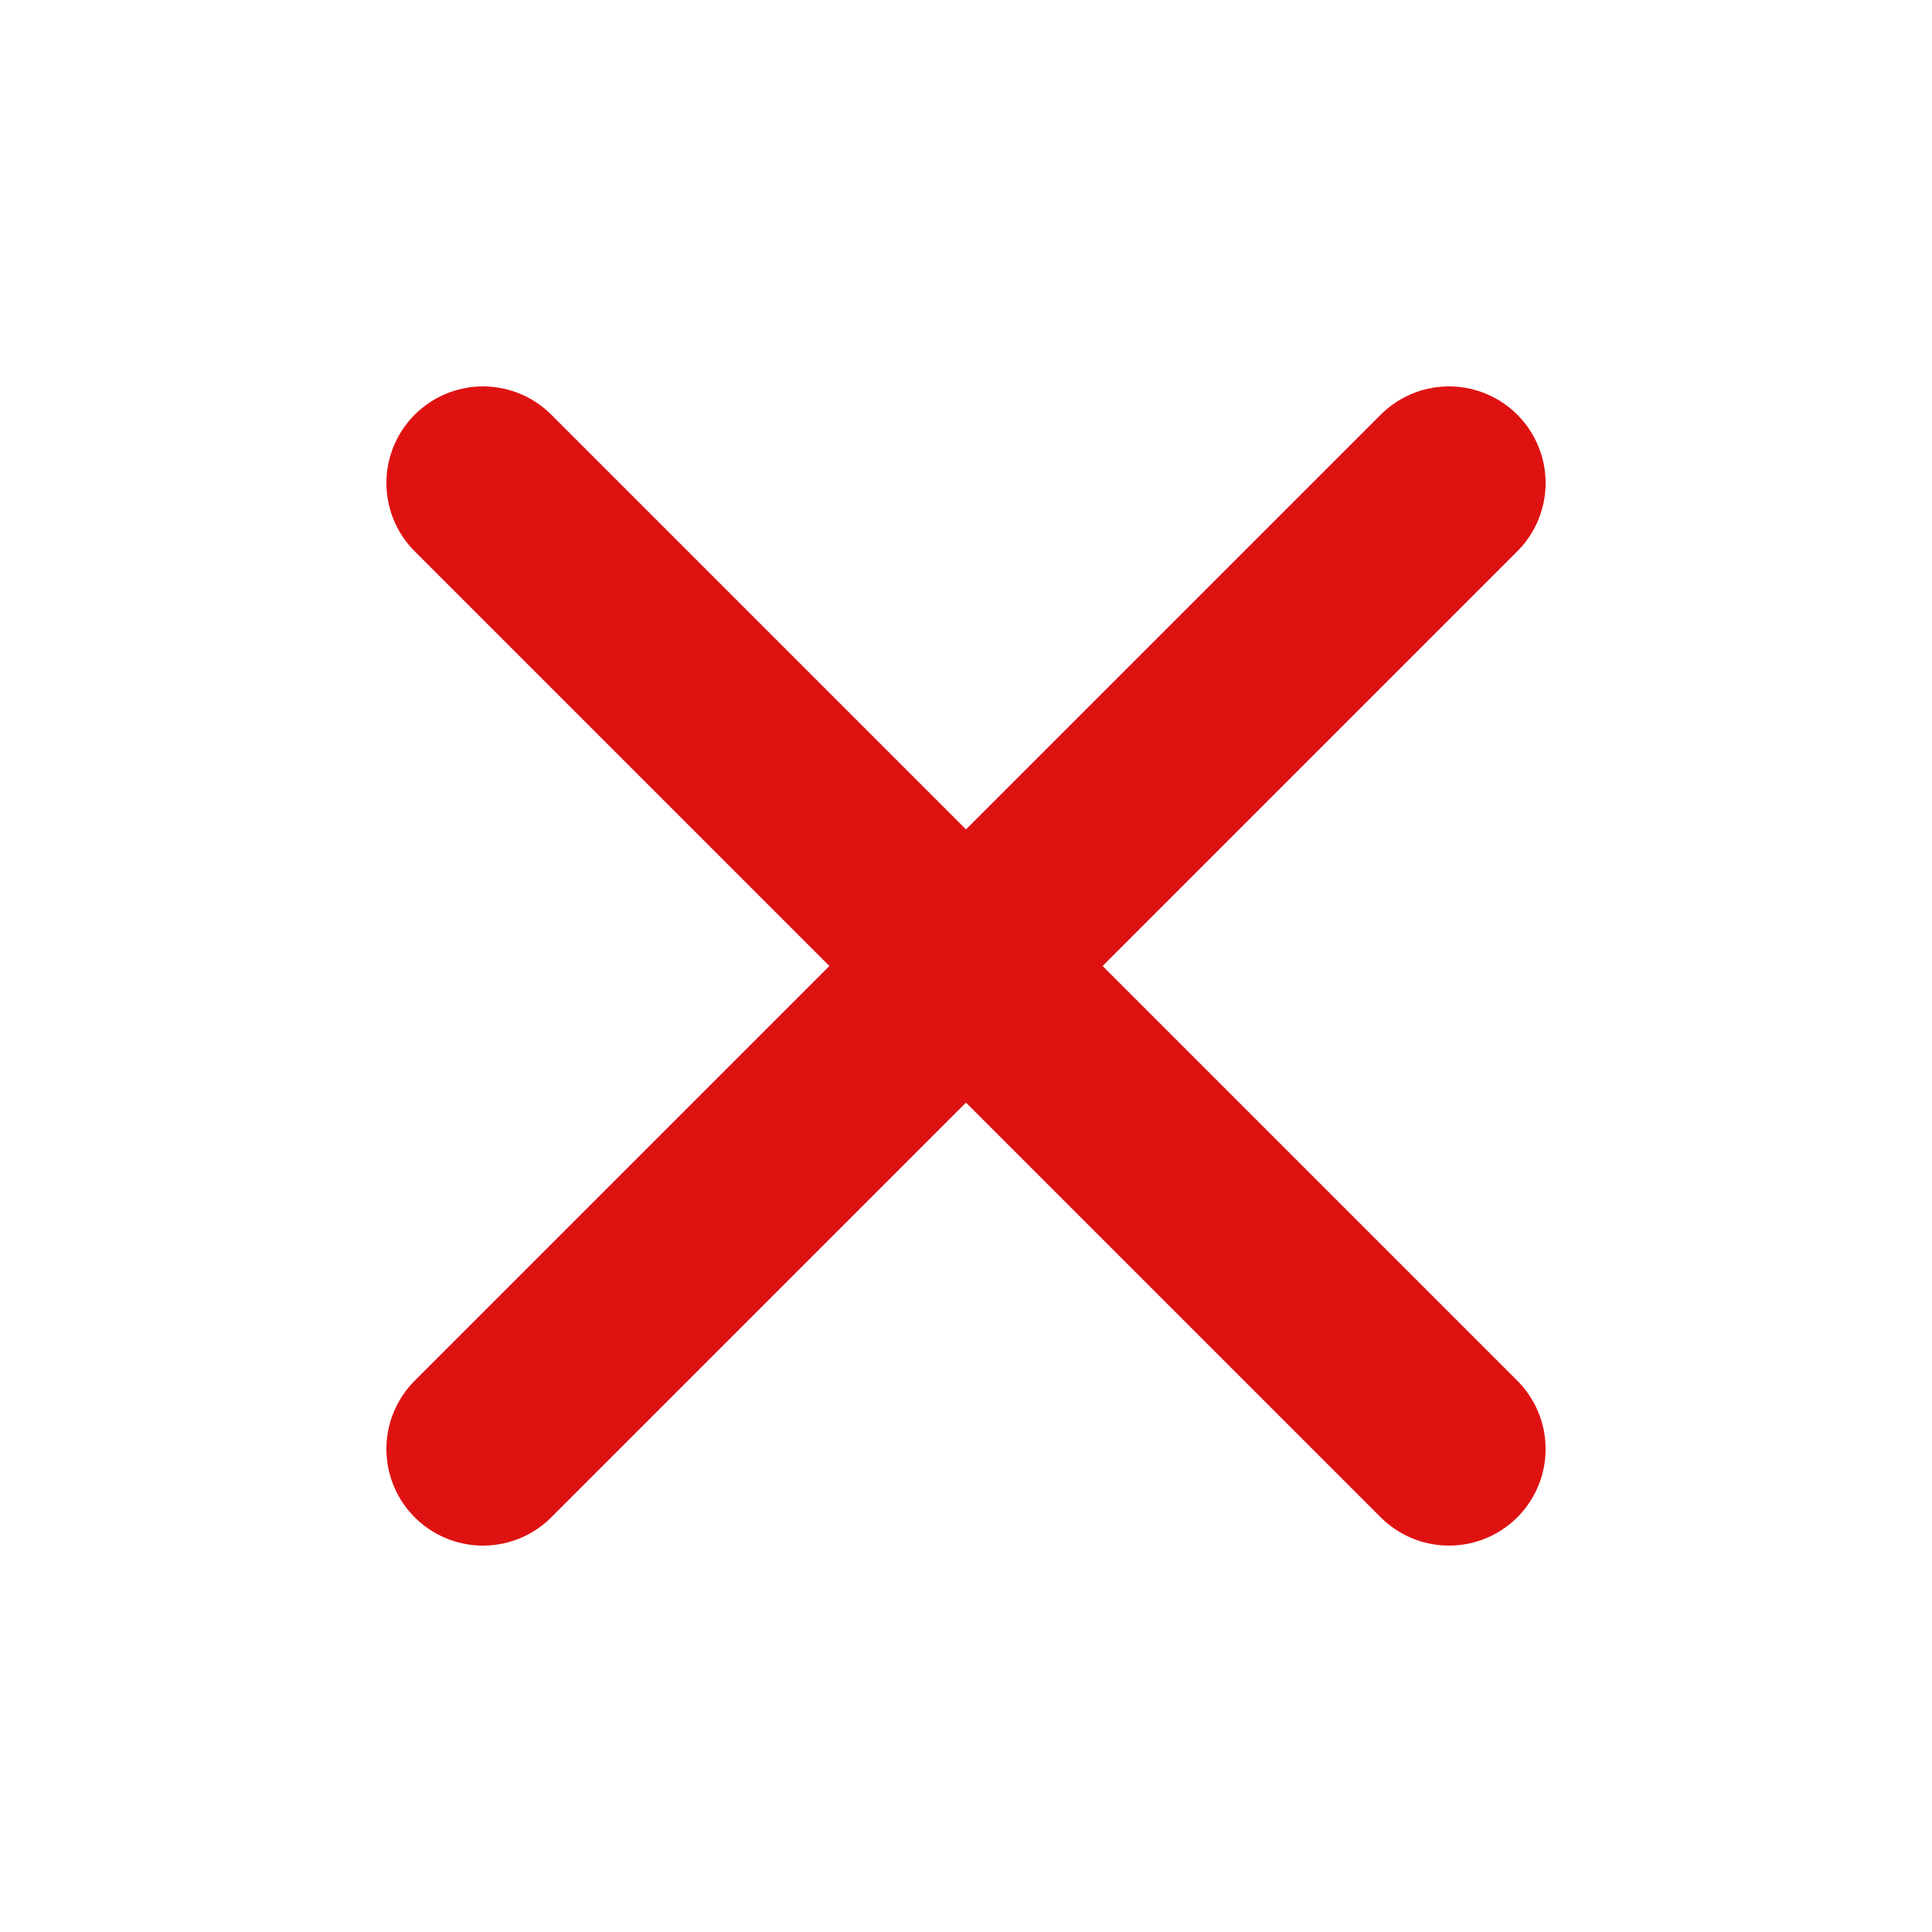
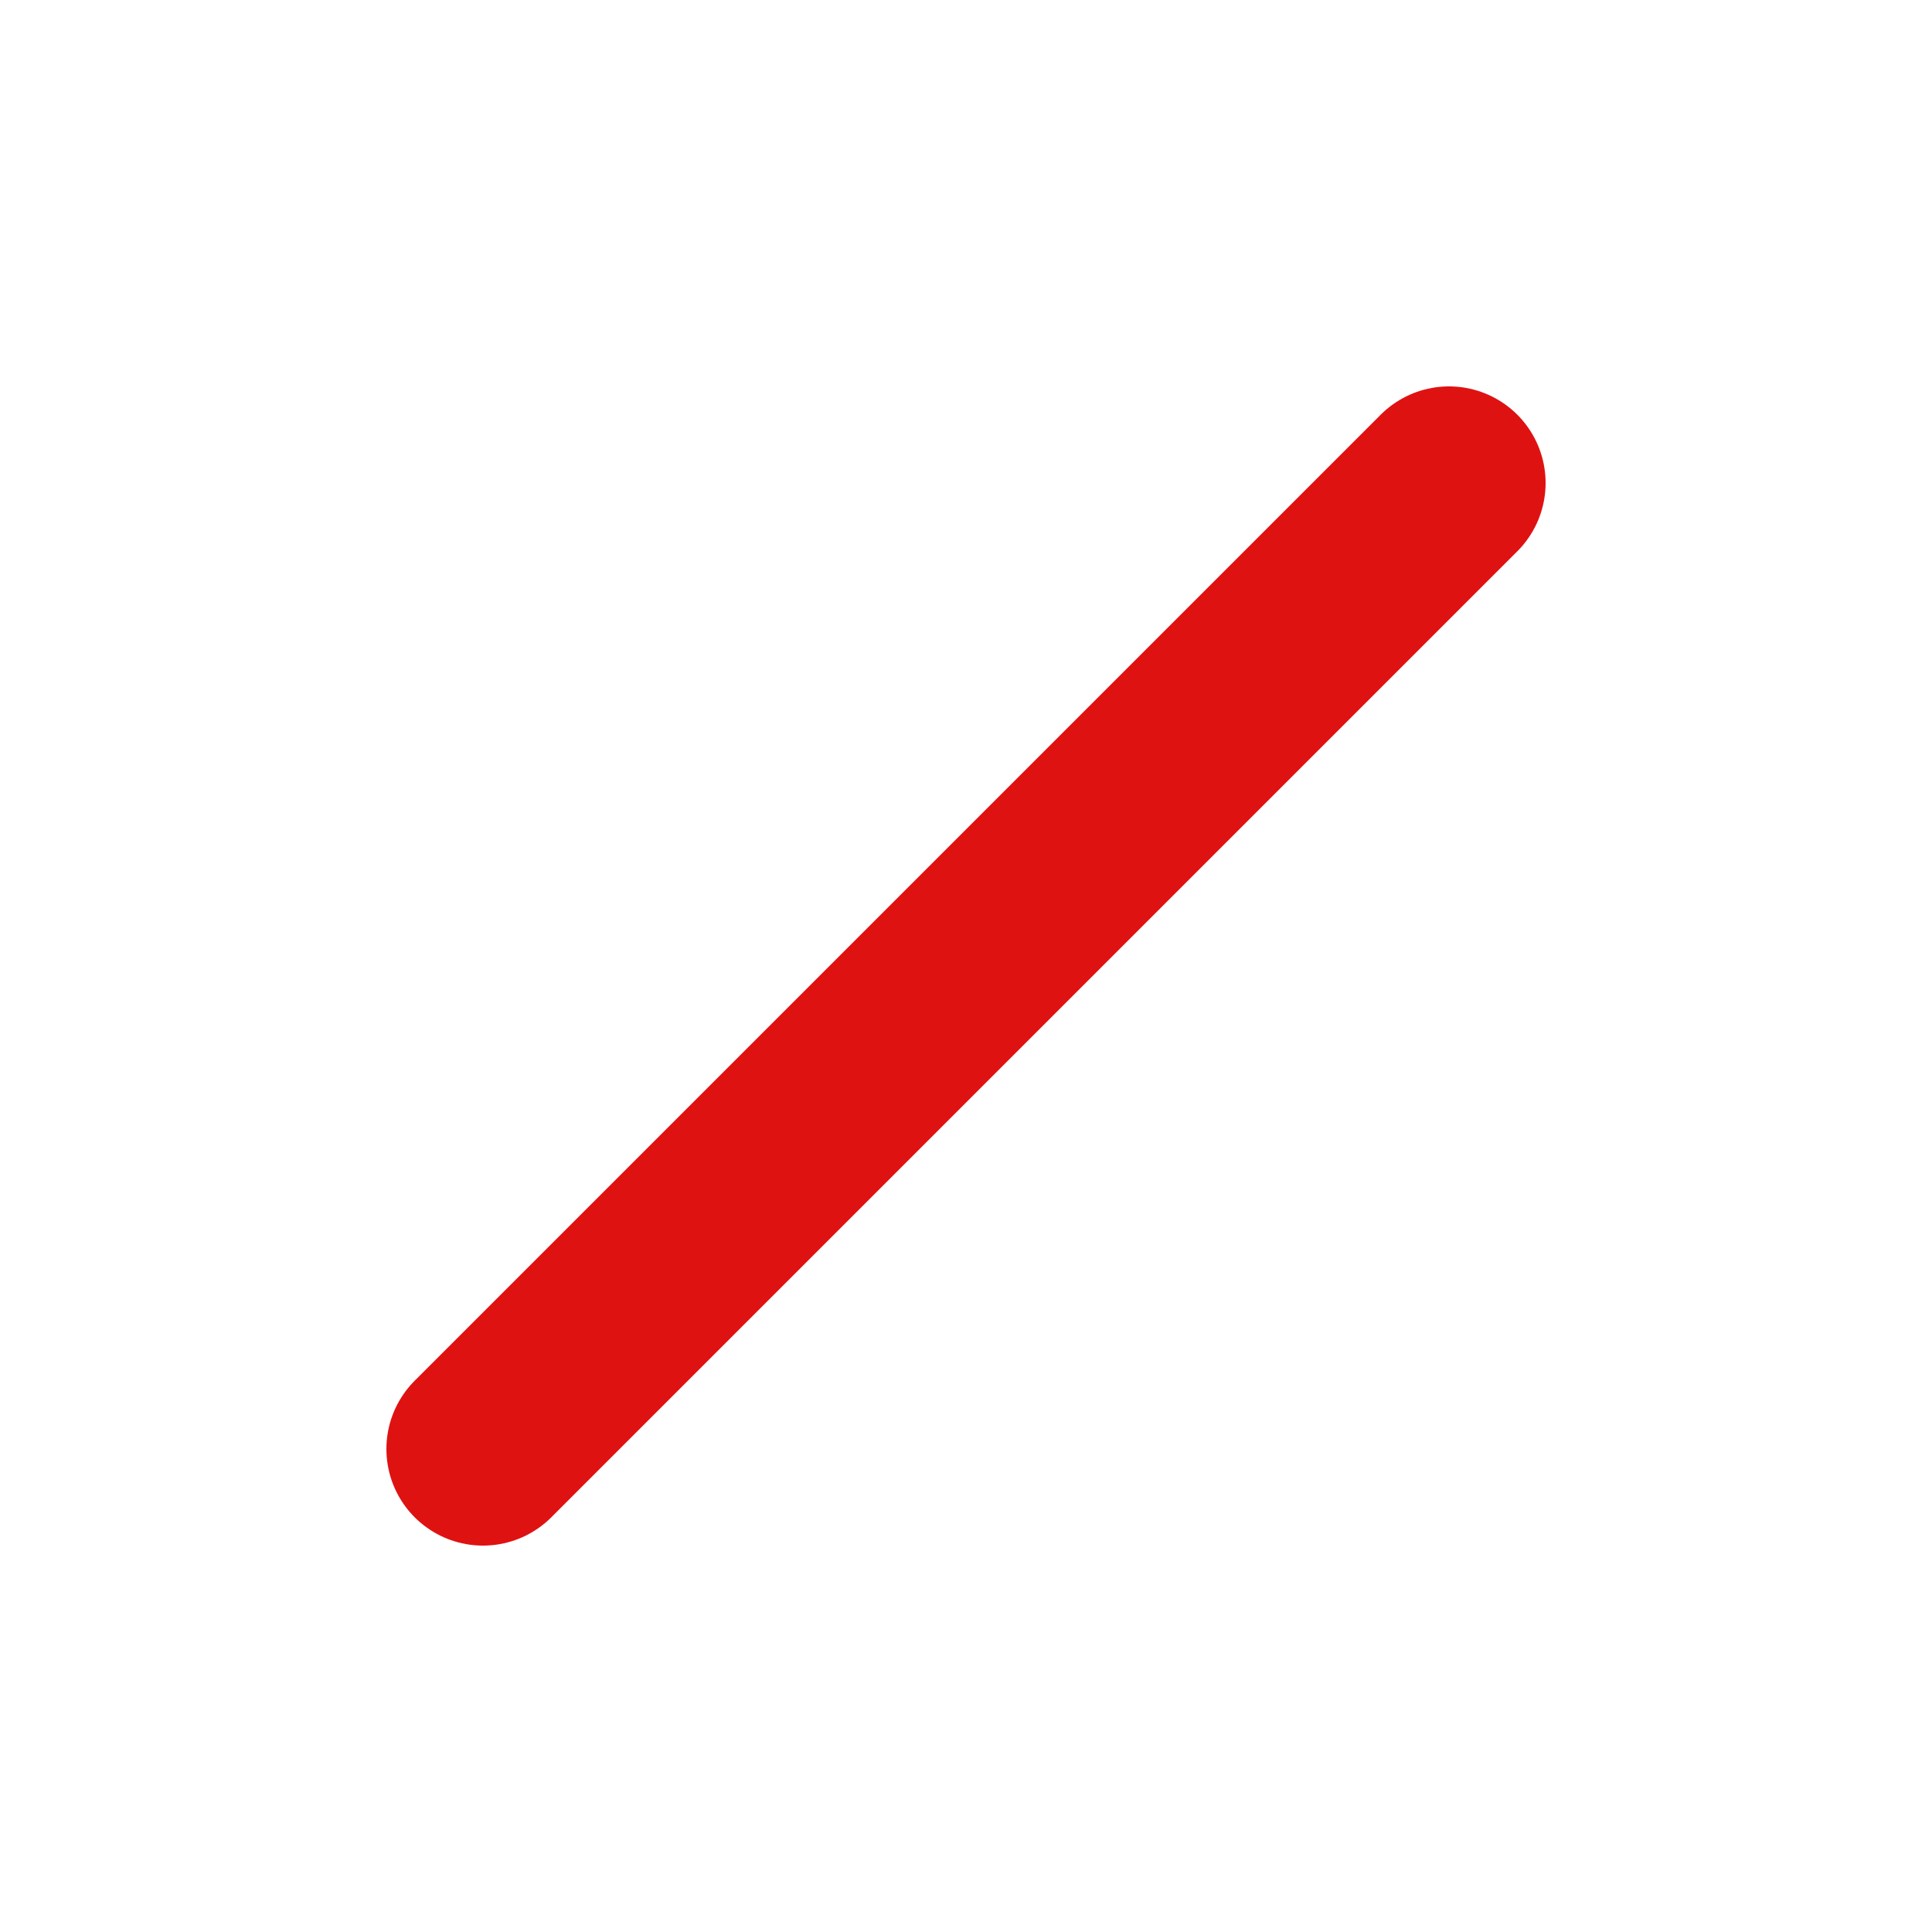
<svg xmlns="http://www.w3.org/2000/svg" width="20" height="20" viewBox="0 0 20 20" fill="none">
  <path d="M15 5L5 15" stroke="#DF1212" stroke-width="2" stroke-linecap="round" stroke-linejoin="round" />
-   <path d="M5 5L15 15" stroke="#DF1212" stroke-width="2" stroke-linecap="round" stroke-linejoin="round" />
</svg>